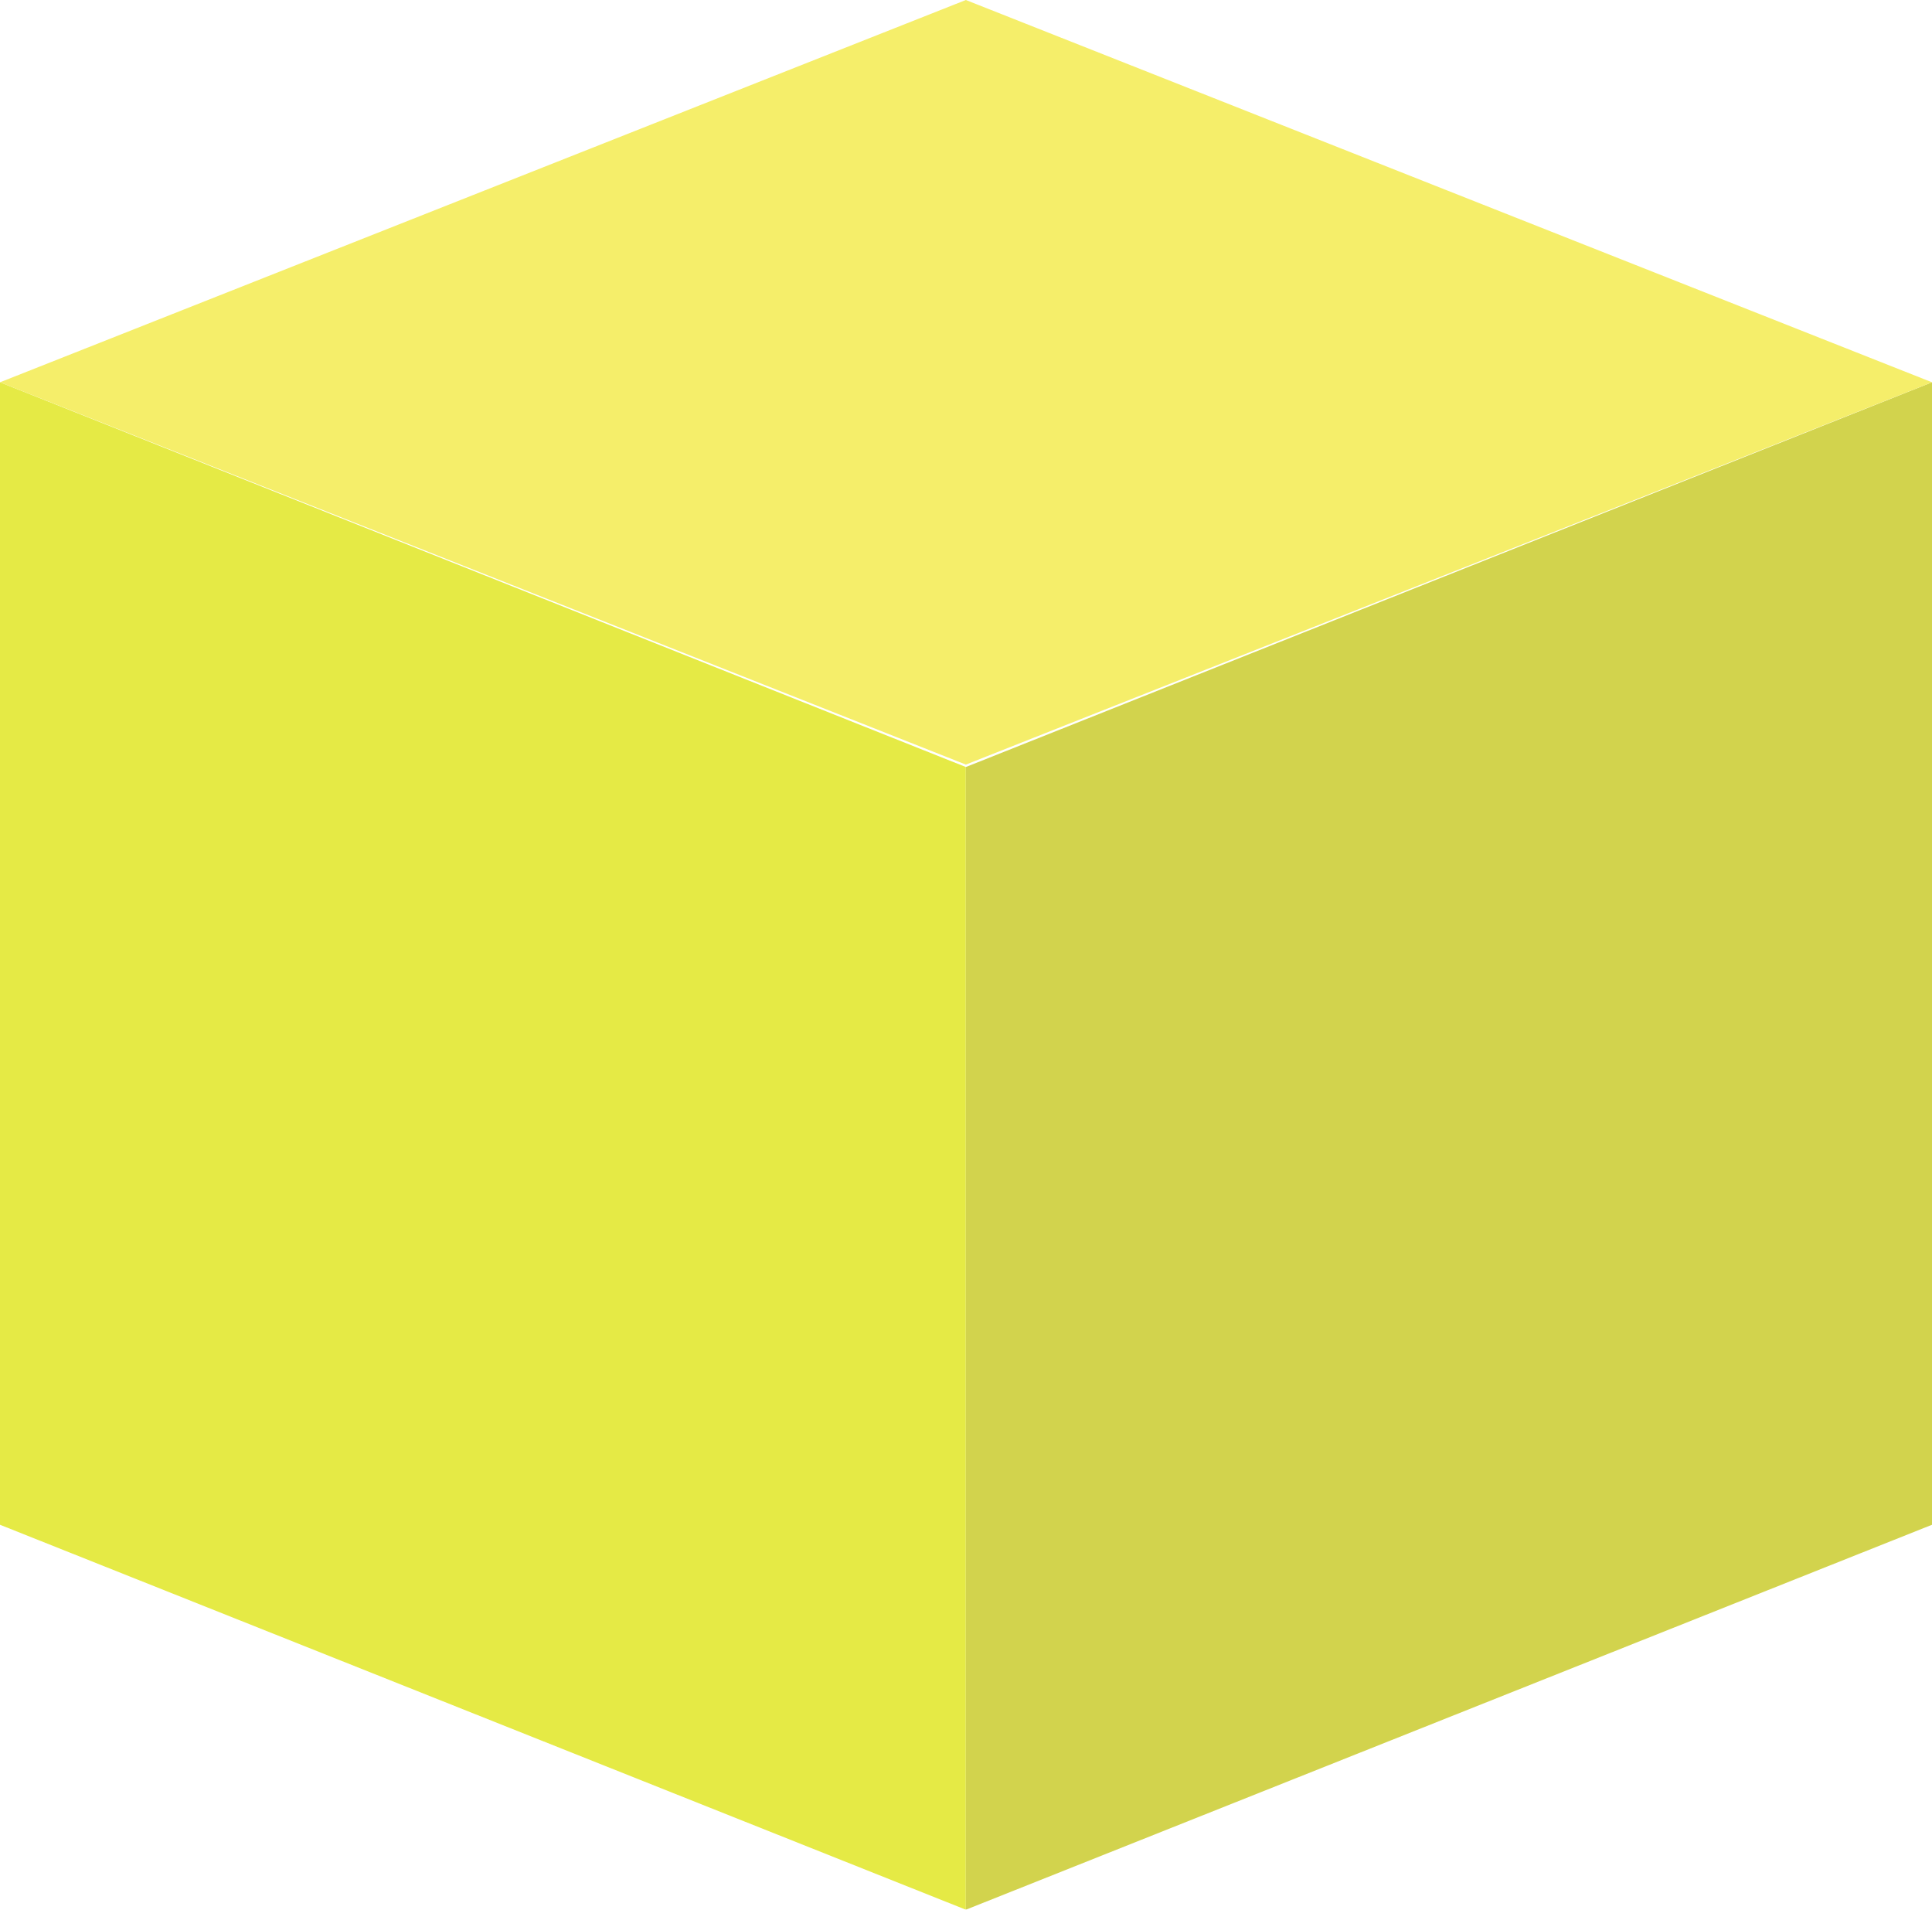
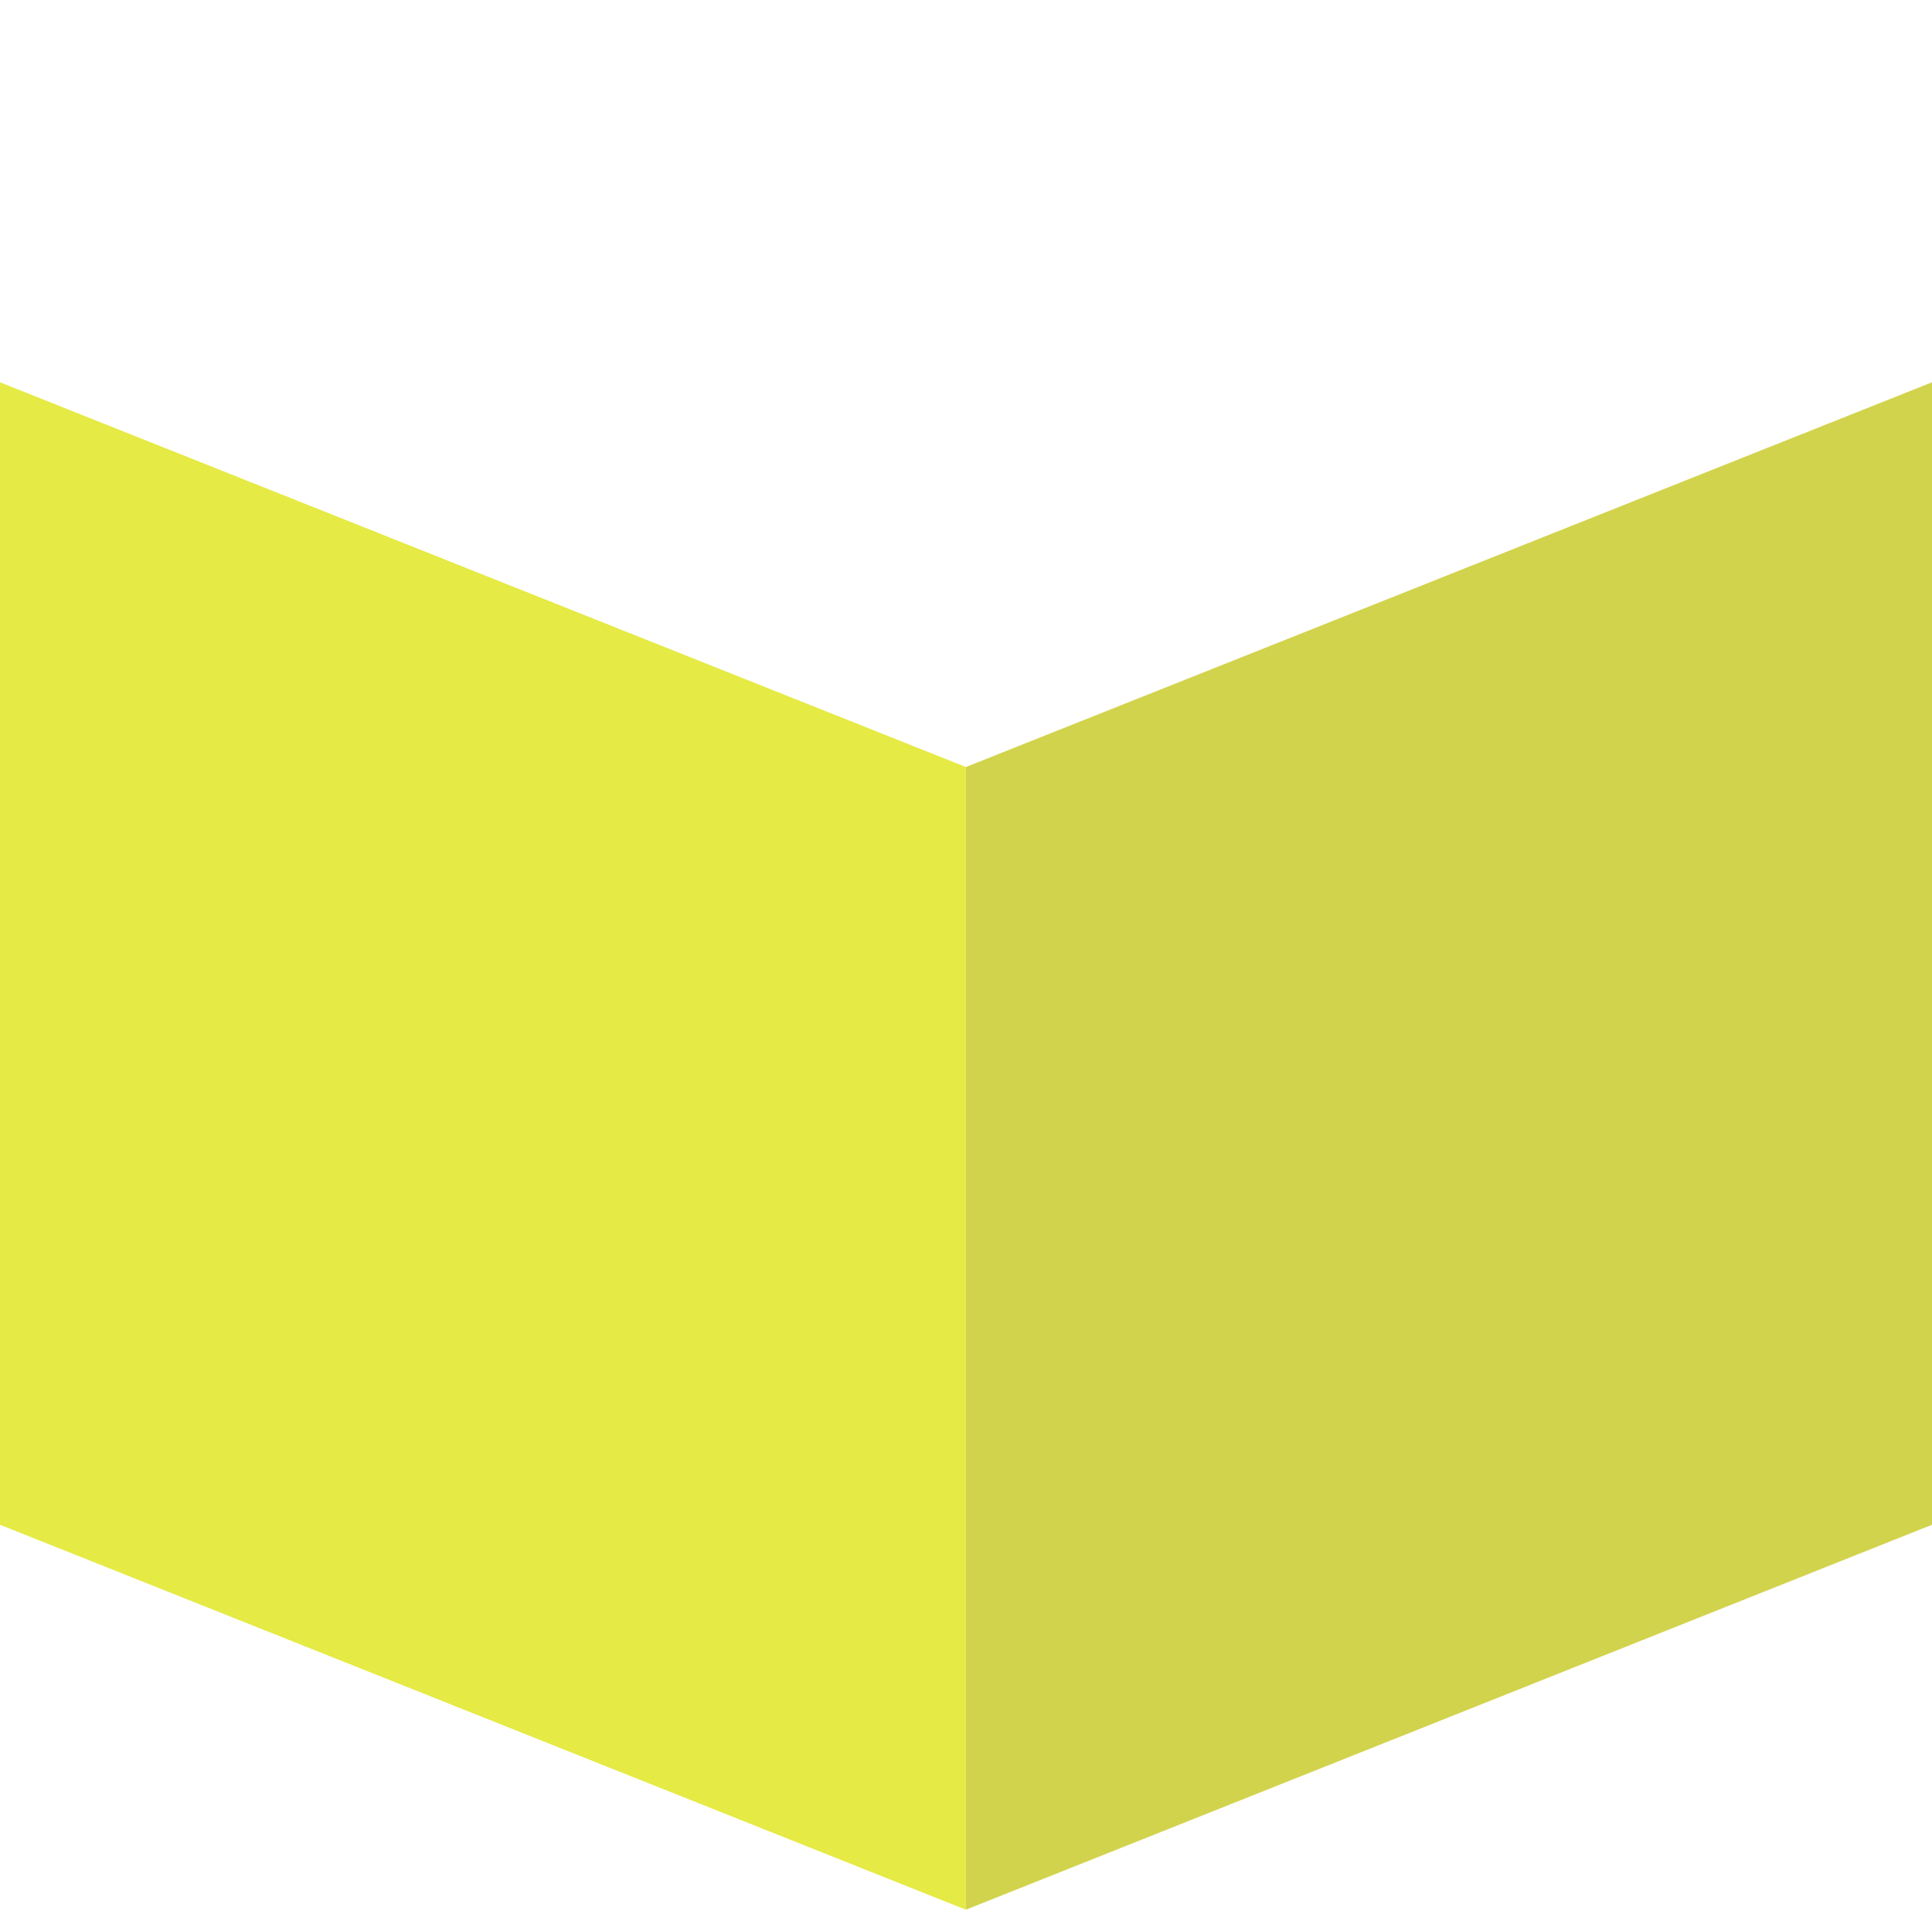
<svg xmlns="http://www.w3.org/2000/svg" width="190.43" height="188.192" viewBox="0 0 190.43 188.192">
  <g id="куб_1" data-name="куб 1" opacity="0.84">
-     <path id="Path_239" data-name="Path 239" d="M95.2,167.859,0,129.925V17.34L95.2,55.252Z" transform="translate(0 20.333)" fill="#e0e622" />
+     <path id="Path_239" data-name="Path 239" d="M95.2,167.859,0,129.925V17.34L95.2,55.252" transform="translate(0 20.333)" fill="#e0e622" />
    <path id="Path_240" data-name="Path 240" d="M43.82,167.859l95.226-37.934V17.34L43.82,55.252Z" transform="translate(51.384 20.333)" fill="#cacb2c" />
-     <path id="Path_241" data-name="Path 241" d="M190.43,37.673,95.2,75.346,0,37.673,95.2,0Z" fill="#f3eb4e" />
  </g>
</svg>